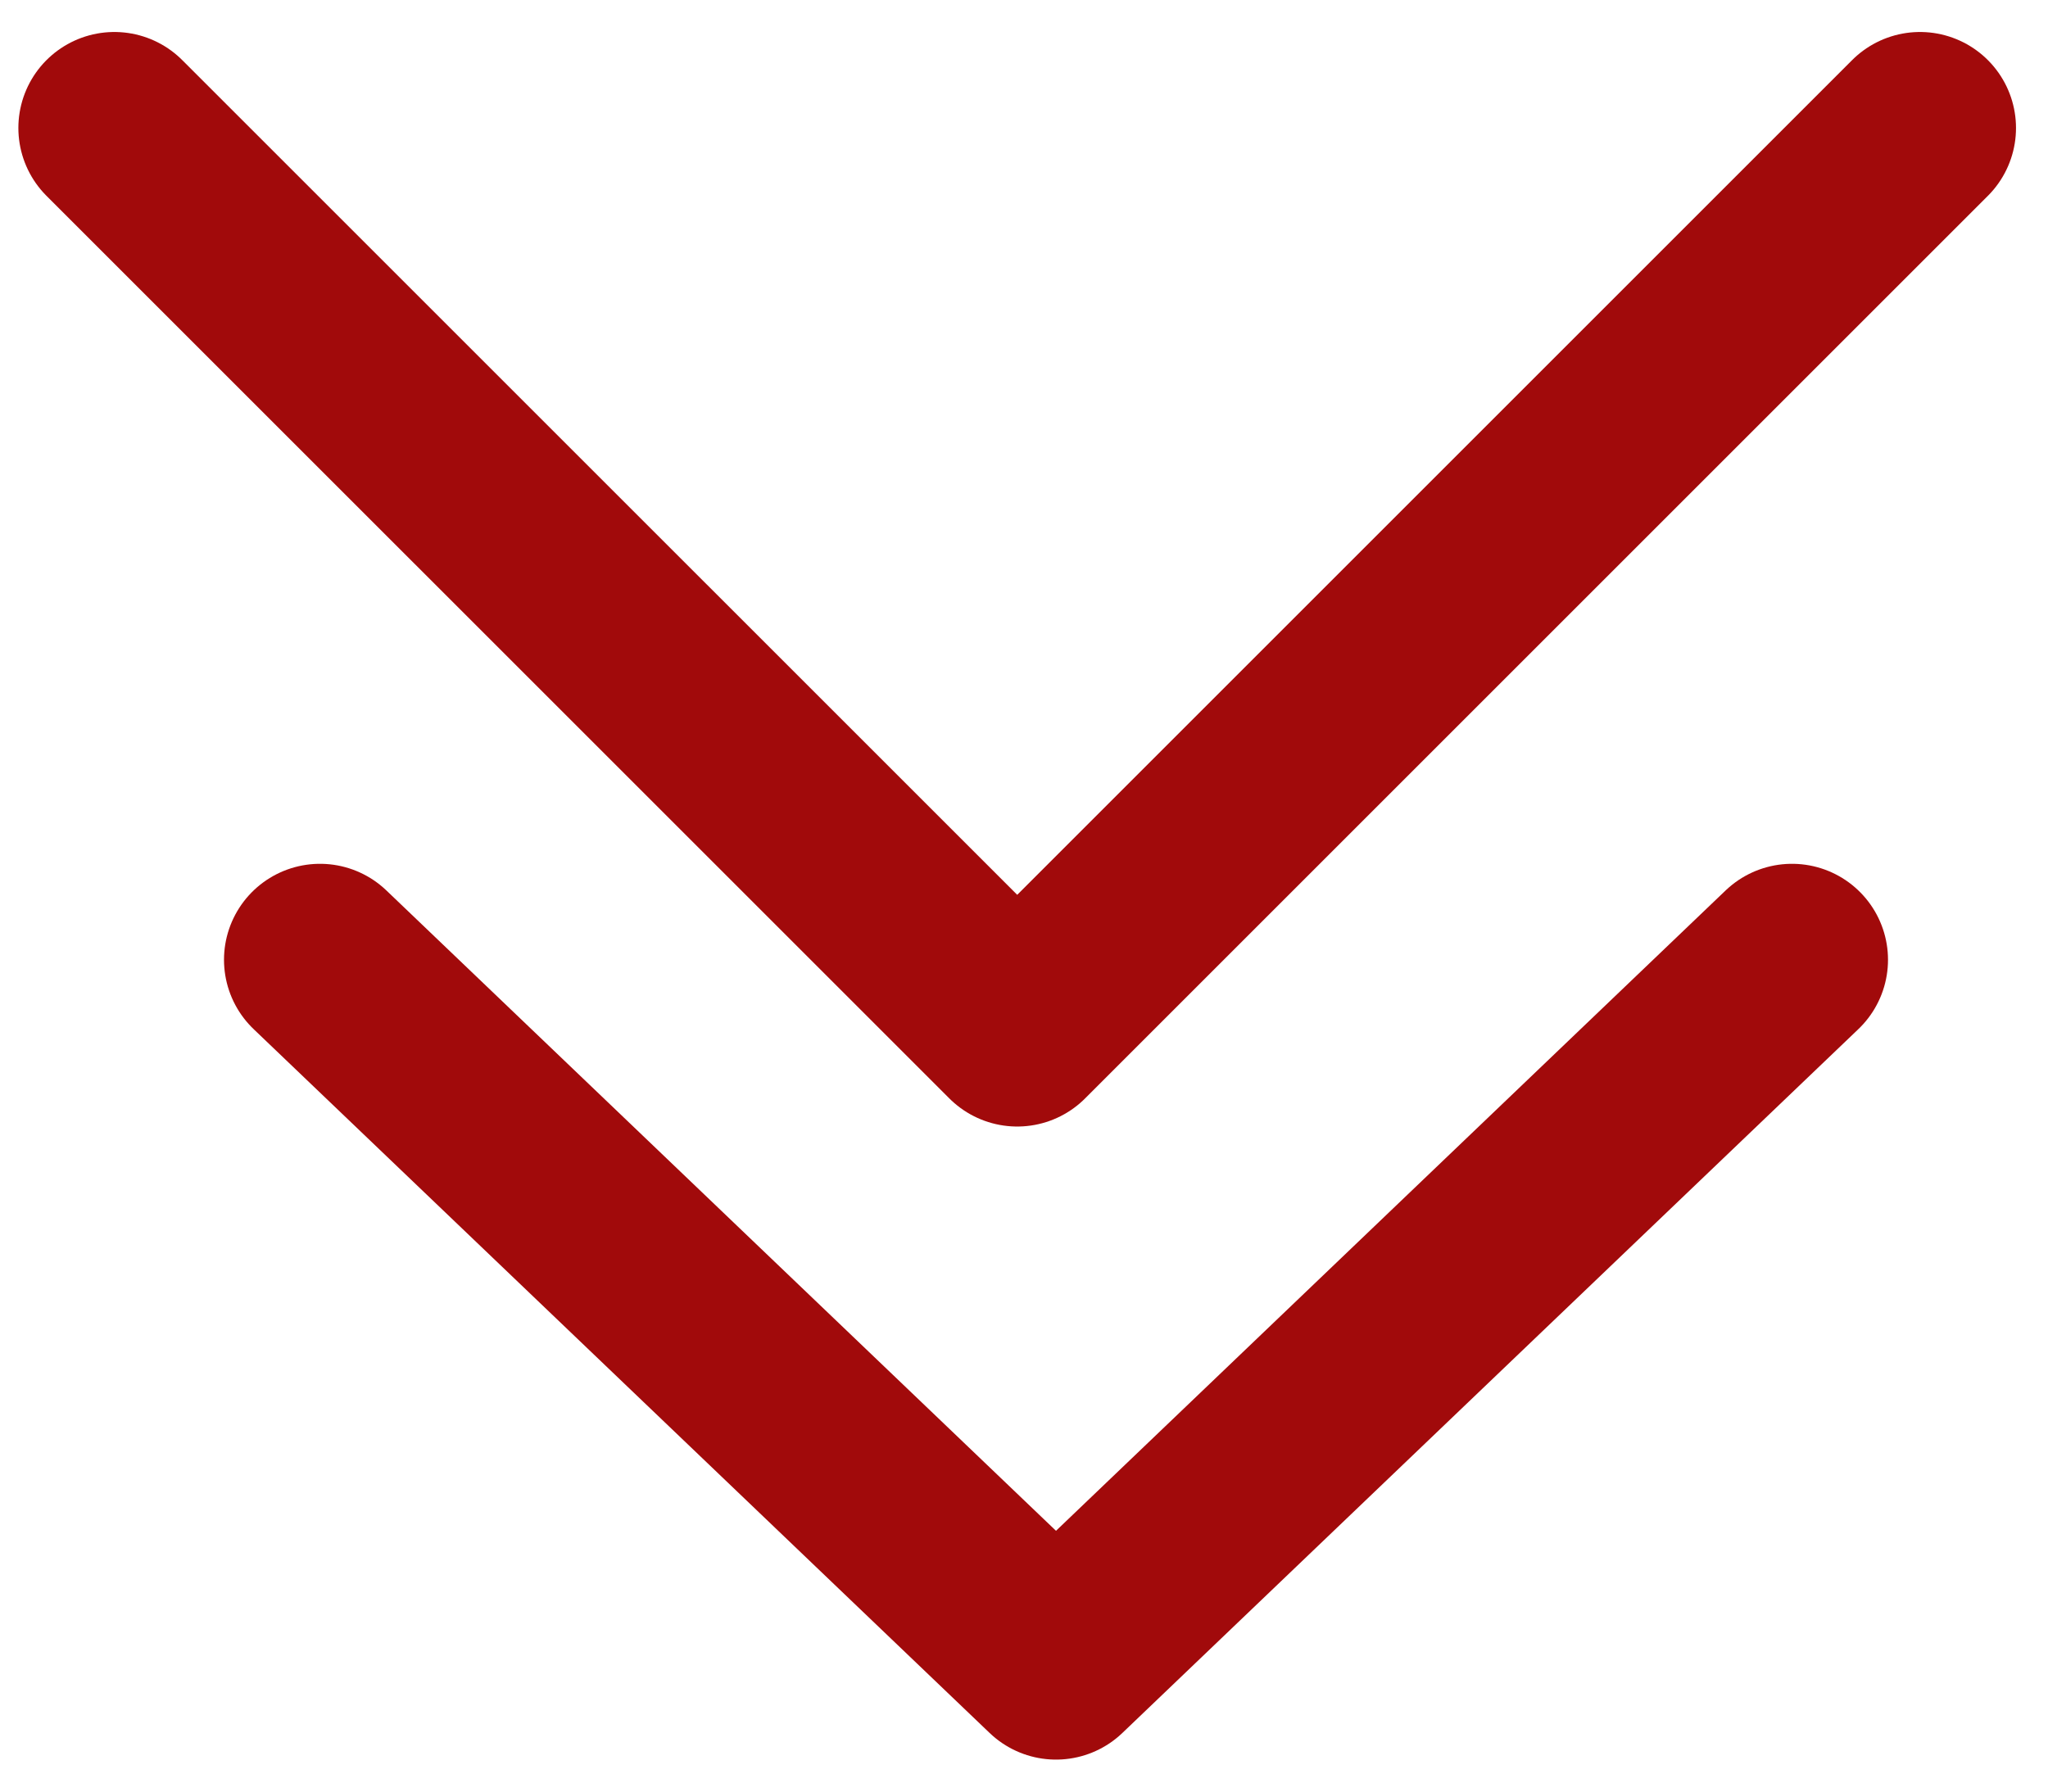
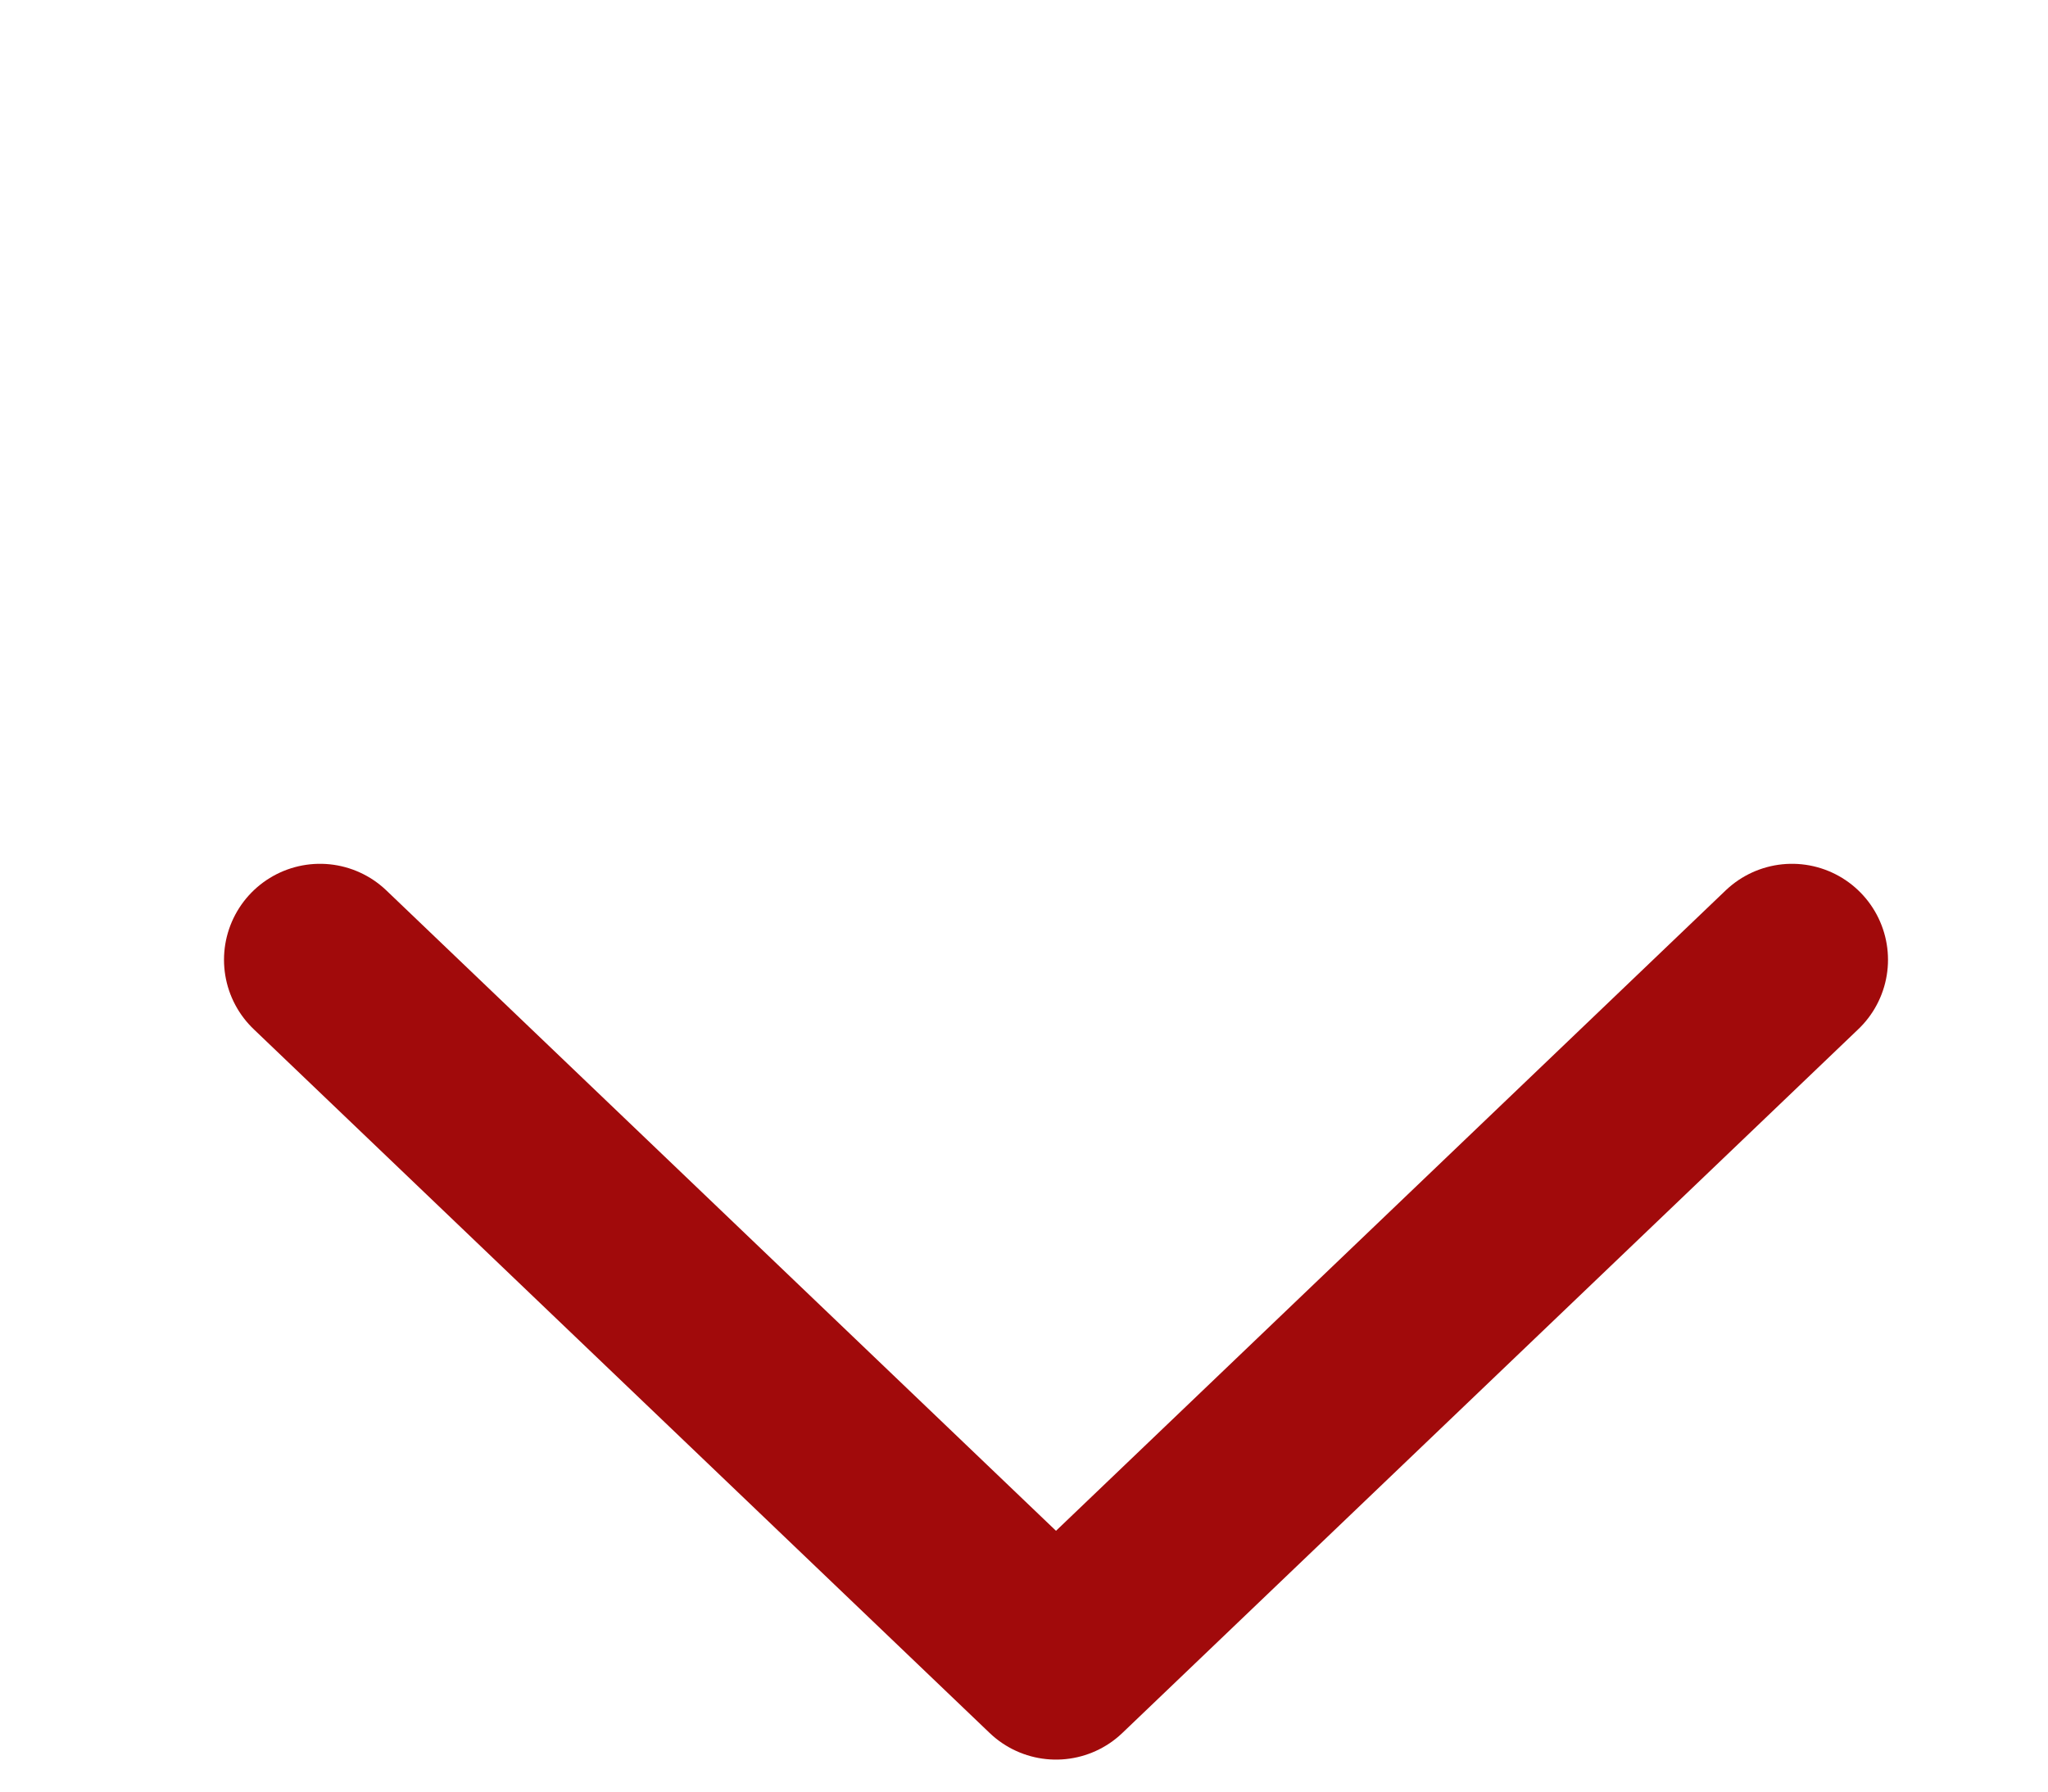
<svg xmlns="http://www.w3.org/2000/svg" width="32" height="28" viewBox="0 0 32 28" fill="none">
  <path d="M28 15L16.5 26L5 15" stroke="#A10A0B" stroke-width="3" stroke-linecap="round" stroke-linejoin="round" />
-   <path d="M30 2L15.894 16.106L1.787 2" stroke="#A10A0B" stroke-width="3" stroke-linecap="round" stroke-linejoin="round" />
</svg>